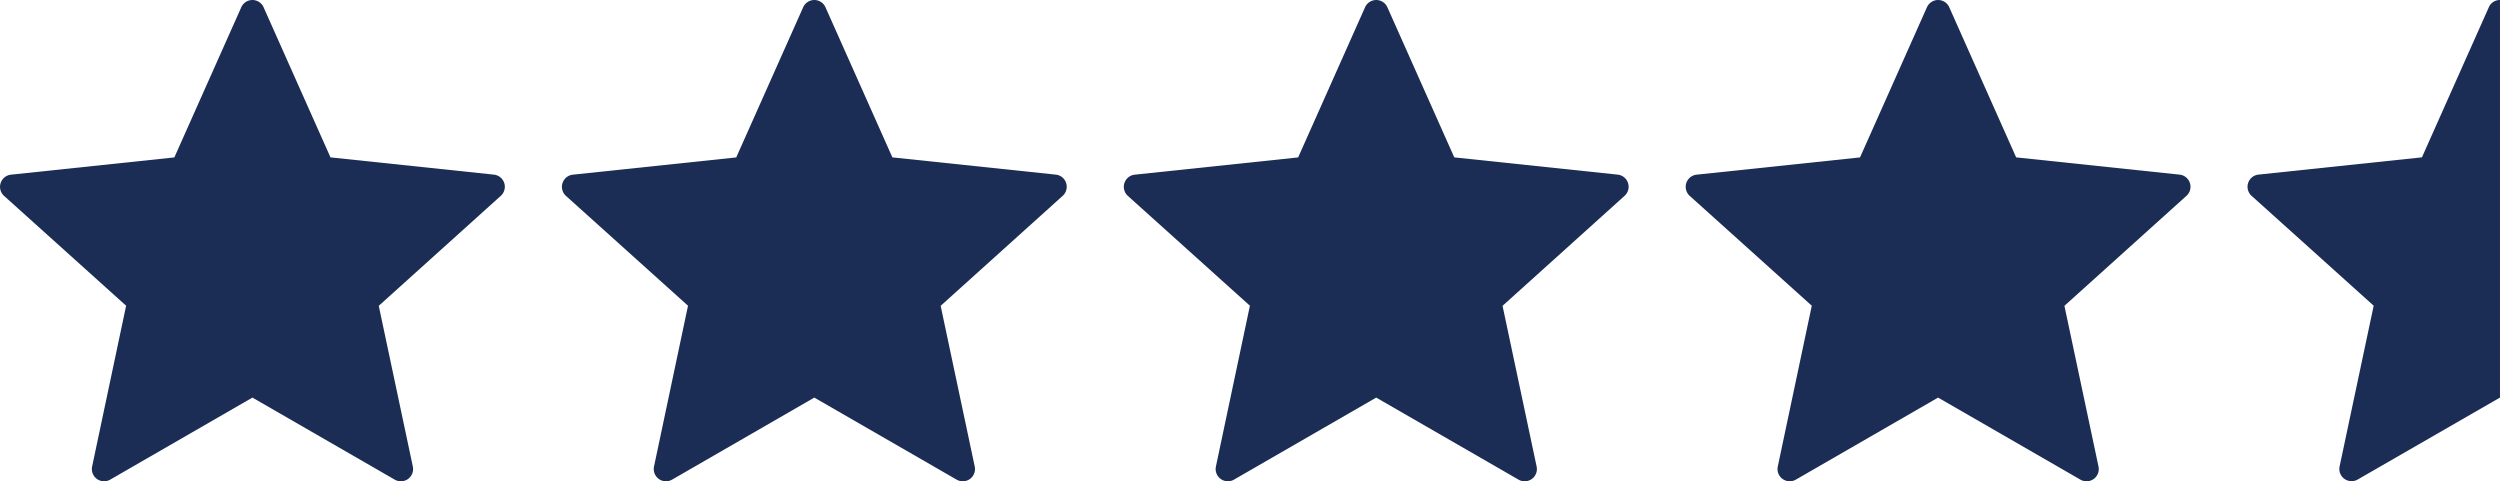
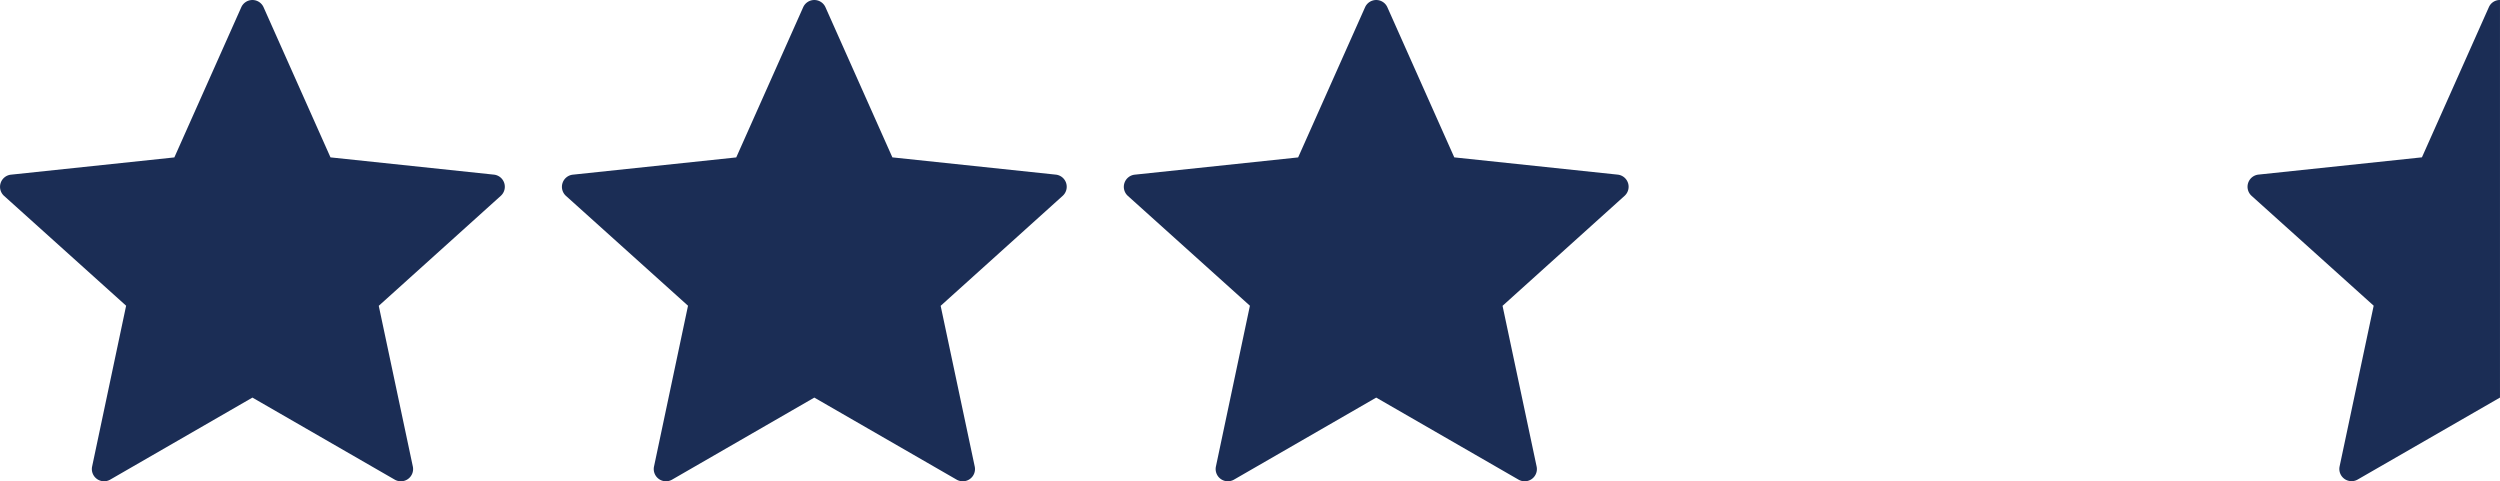
<svg xmlns="http://www.w3.org/2000/svg" width="125.179" height="24.103" viewBox="0 0 125.179 24.103">
  <defs>
    <style>.a{fill:#1B2D55;}</style>
  </defs>
  <path class="a" d="M15.416,4.955l-3.35,7.516-8.182.864A.612.612,0,0,0,3.538,14.4L9.65,19.9l-1.707,8.05a.612.612,0,0,0,.9.657L15.974,24.5V4.593A.6.6,0,0,0,15.416,4.955Z" transform="translate(109.204 -4.593)" />
-   <path class="a" d="M16.533,4.956l3.35,7.516,8.182.864a.611.611,0,0,1,.345,1.062L22.3,19.905l1.707,8.05a.612.612,0,0,1-.9.657L15.974,24.5,8.847,28.611a.612.612,0,0,1-.9-.657L9.65,19.9,3.538,14.4a.612.612,0,0,1,.345-1.062l8.182-.864,3.35-7.516A.611.611,0,0,1,16.533,4.956Z" transform="translate(81.069 -4.592)" />
  <path class="a" d="M16.533,4.956l3.35,7.516,8.182.864a.611.611,0,0,1,.345,1.062L22.3,19.905l1.707,8.05a.612.612,0,0,1-.9.657L15.974,24.5,8.847,28.611a.612.612,0,0,1-.9-.657L9.65,19.9,3.538,14.4a.612.612,0,0,1,.345-1.062l8.182-.864,3.35-7.516A.611.611,0,0,1,16.533,4.956Z" transform="translate(52.935 -4.592)" />
  <path class="a" d="M16.533,4.956l3.35,7.516,8.182.864a.611.611,0,0,1,.345,1.062L22.3,19.905l1.707,8.05a.612.612,0,0,1-.9.657L15.974,24.5,8.847,28.611a.612.612,0,0,1-.9-.657L9.65,19.9,3.538,14.4a.612.612,0,0,1,.345-1.062l8.182-.864,3.35-7.516A.611.611,0,0,1,16.533,4.956Z" transform="translate(24.8 -4.592)" />
  <path class="a" d="M16.533,4.956l3.35,7.516,8.182.864a.611.611,0,0,1,.345,1.062L22.3,19.905l1.707,8.05a.612.612,0,0,1-.9.657L15.974,24.5,8.847,28.611a.612.612,0,0,1-.9-.657L9.65,19.9,3.538,14.4a.612.612,0,0,1,.345-1.062l8.182-.864,3.35-7.516A.611.611,0,0,1,16.533,4.956Z" transform="translate(-3.335 -4.592)" />
</svg>